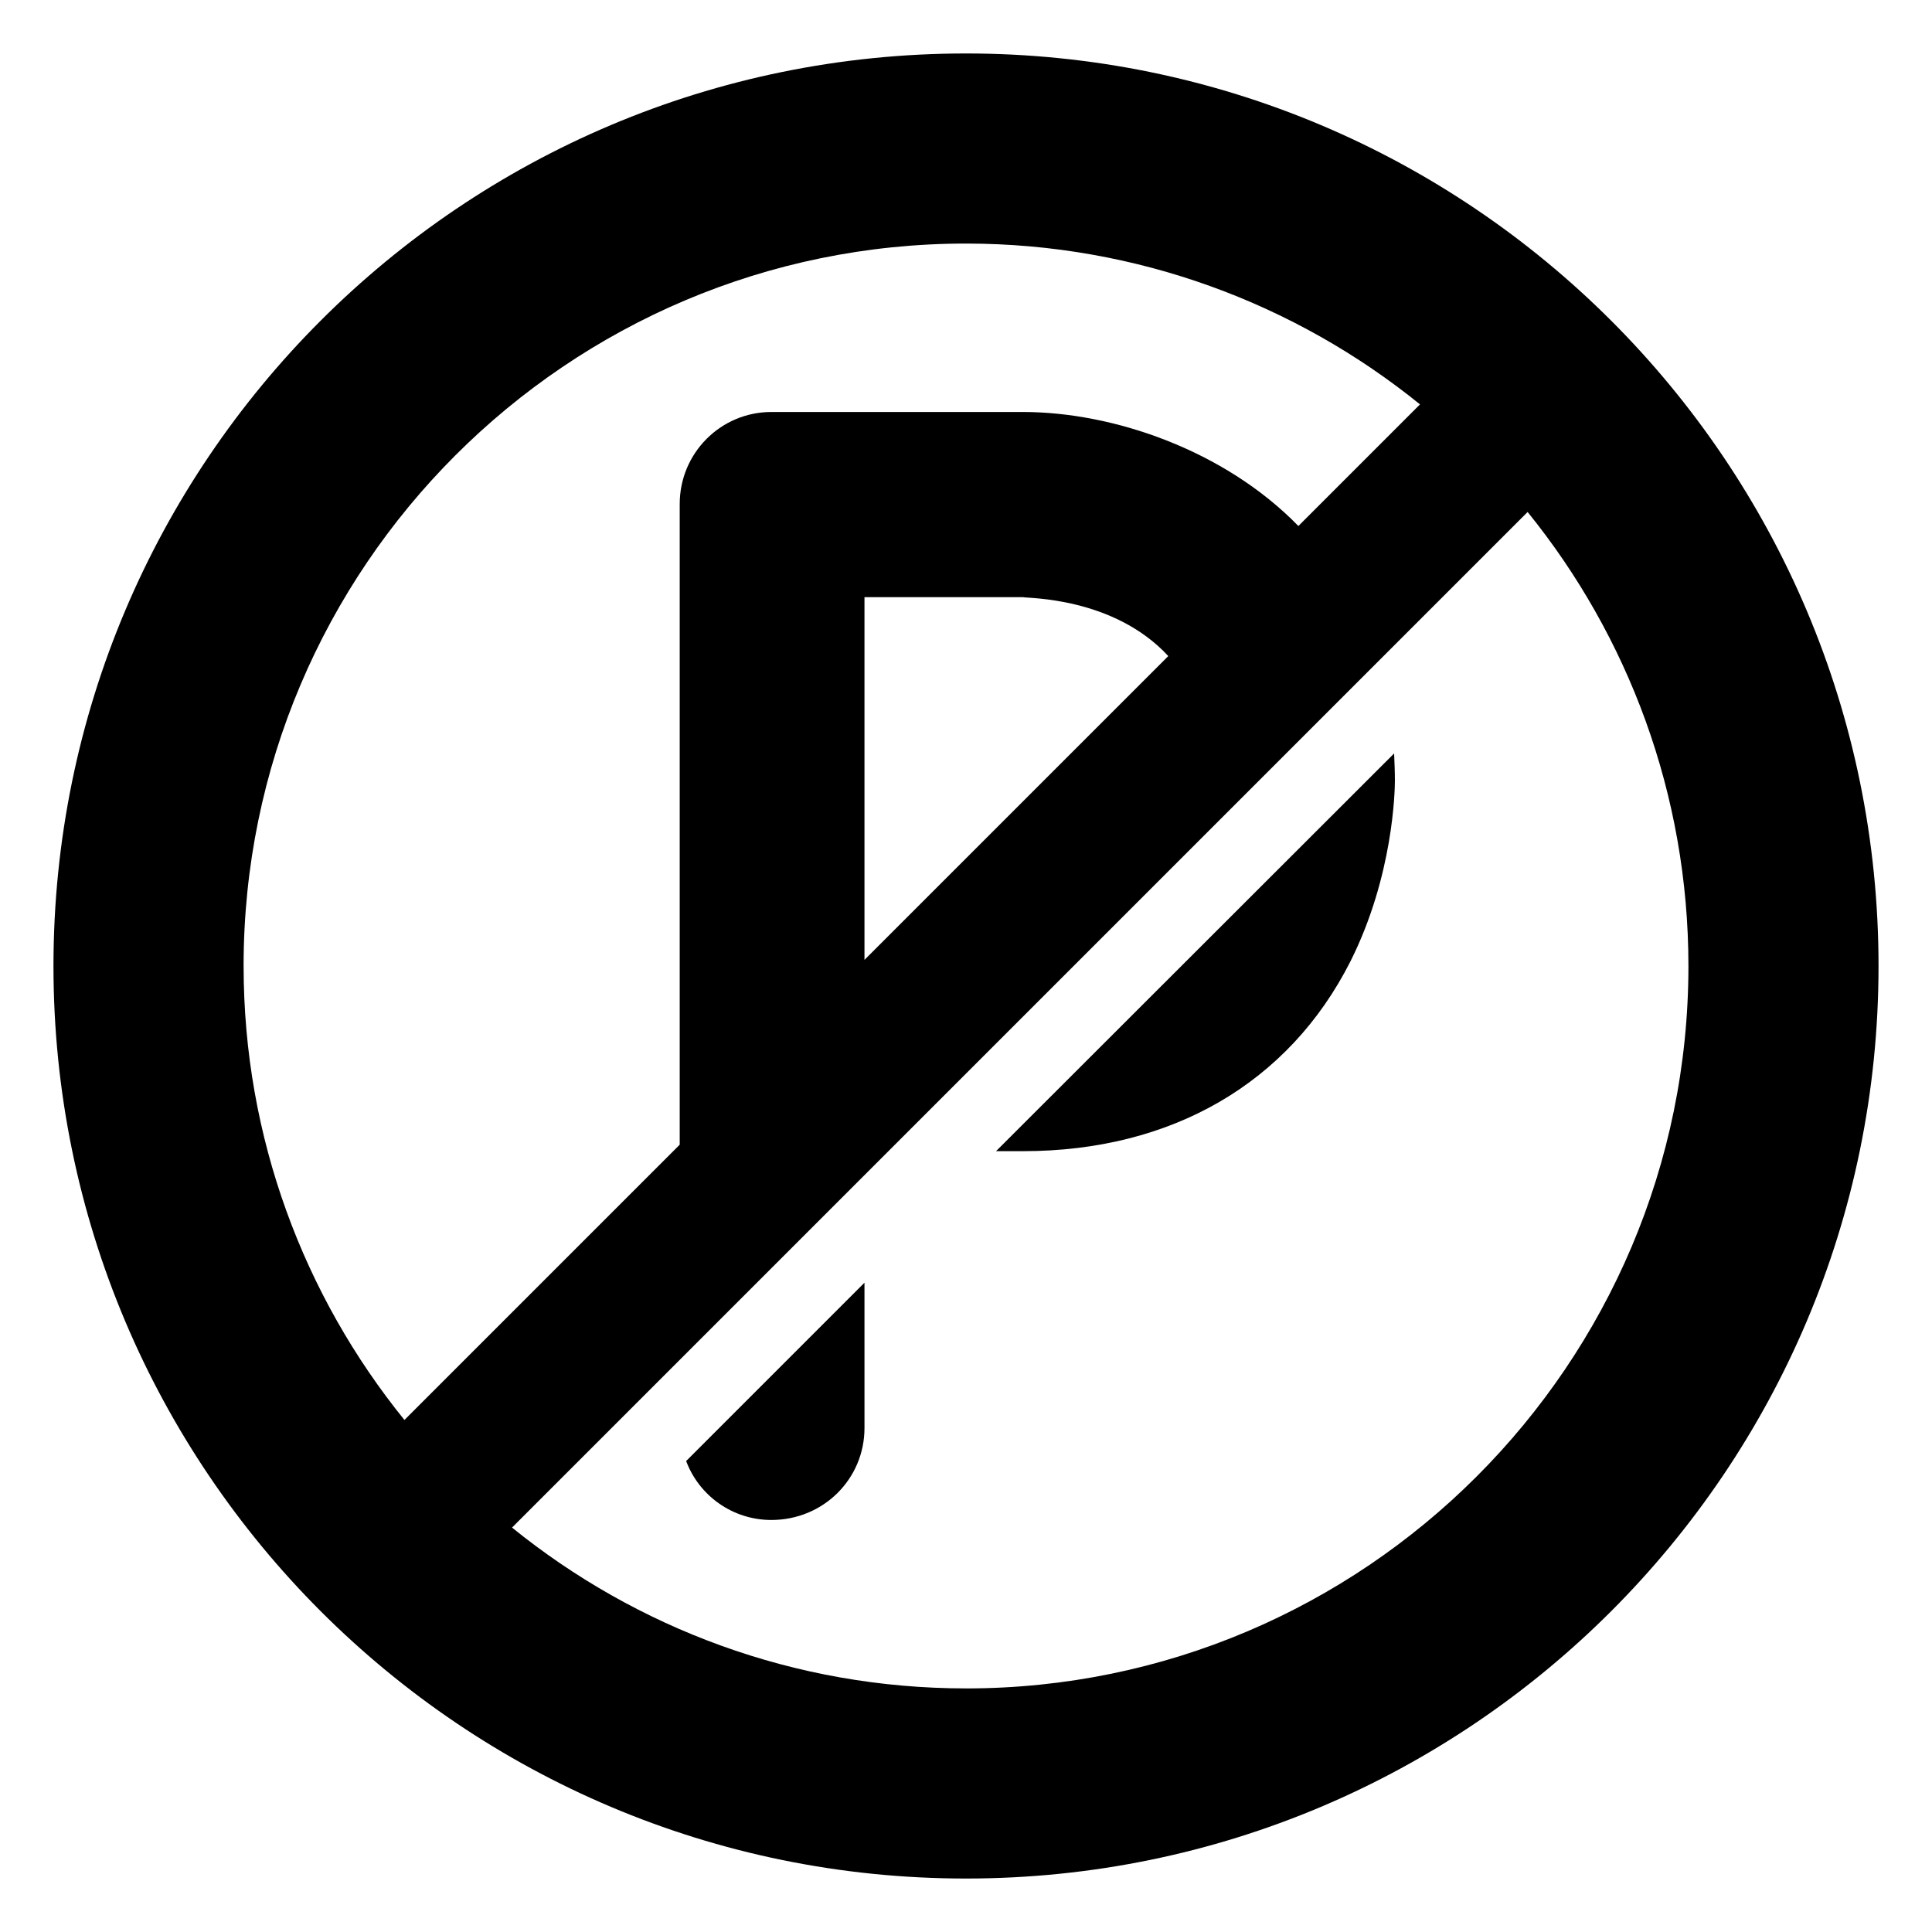
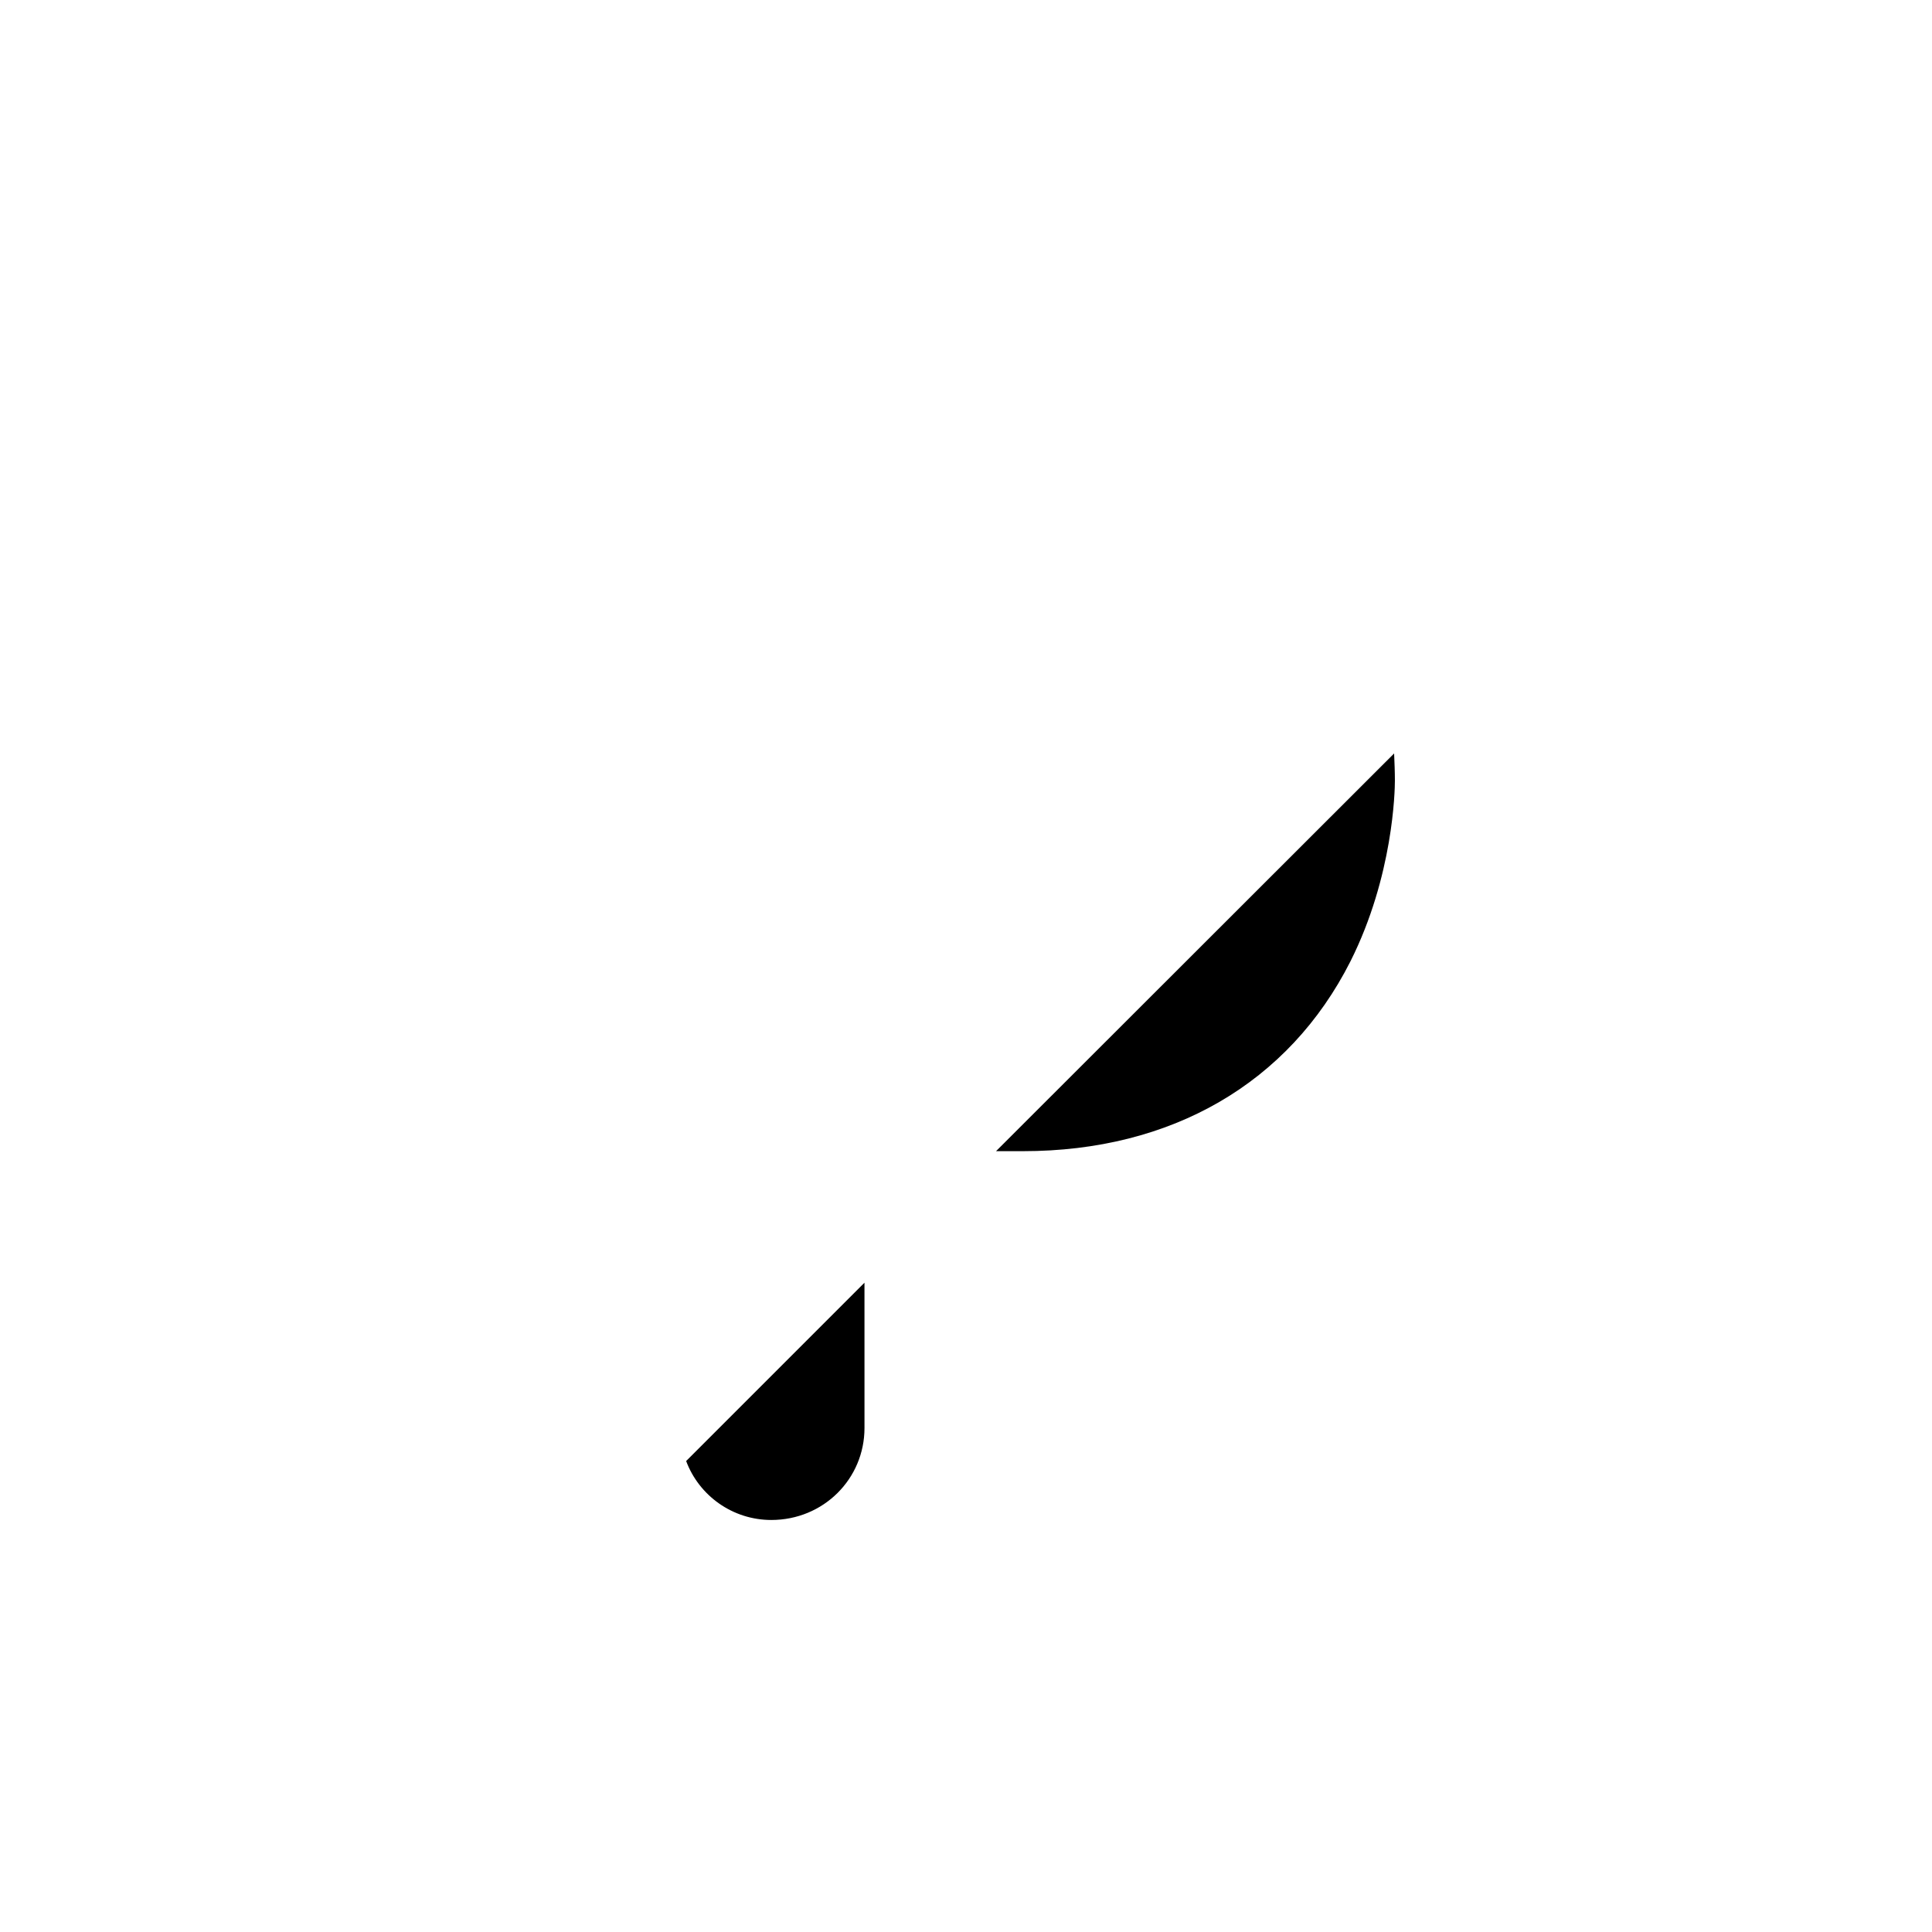
<svg xmlns="http://www.w3.org/2000/svg" fill="#000000" width="800px" height="800px" version="1.1" viewBox="144 144 512 512">
  <g>
    <path d="m348.41 546.81c13.805 0 24.688-10.883 24.688-24.383l-0.004-38.492-47.258 47.258c3.426 9.168 12.293 15.617 22.574 15.617z" />
    <path d="m407.96 449.07h7.152c39.398 0 70.434-18.035 86.758-50.281 11.387-22.672 11.789-45.344 11.789-47.863 0-2.418-0.102-4.836-0.203-7.254z" />
-     <path d="m400 158.17c-133.61 0-241.83 108.21-241.83 241.83 0 133.51 108.22 241.83 241.83 241.83 133.51 0 241.83-108.32 241.83-241.83 0-133.61-108.32-241.83-241.83-241.83zm-26.906 240.21v-96.125h42.02c1.012 0.344 23.93-0.145 38.496 15.613zm-164.54 1.617c0-105.6 85.848-191.45 191.45-191.45 45.445 0 87.461 16.02 120.31 42.621l-32.23 32.23c-19.637-20.156-49.164-30.215-72.965-30.215h-66.703c-13.402 0-24.285 10.883-24.285 24.383v169.79l-72.953 72.953c-26.602-32.852-42.621-74.766-42.621-120.31zm191.45 191.45c-45.543 0-87.461-16.023-120.31-42.625l269.14-269.14c26.598 32.852 42.617 74.77 42.617 120.32 0 105.6-85.949 191.45-191.45 191.45z" />
  </g>
</svg>